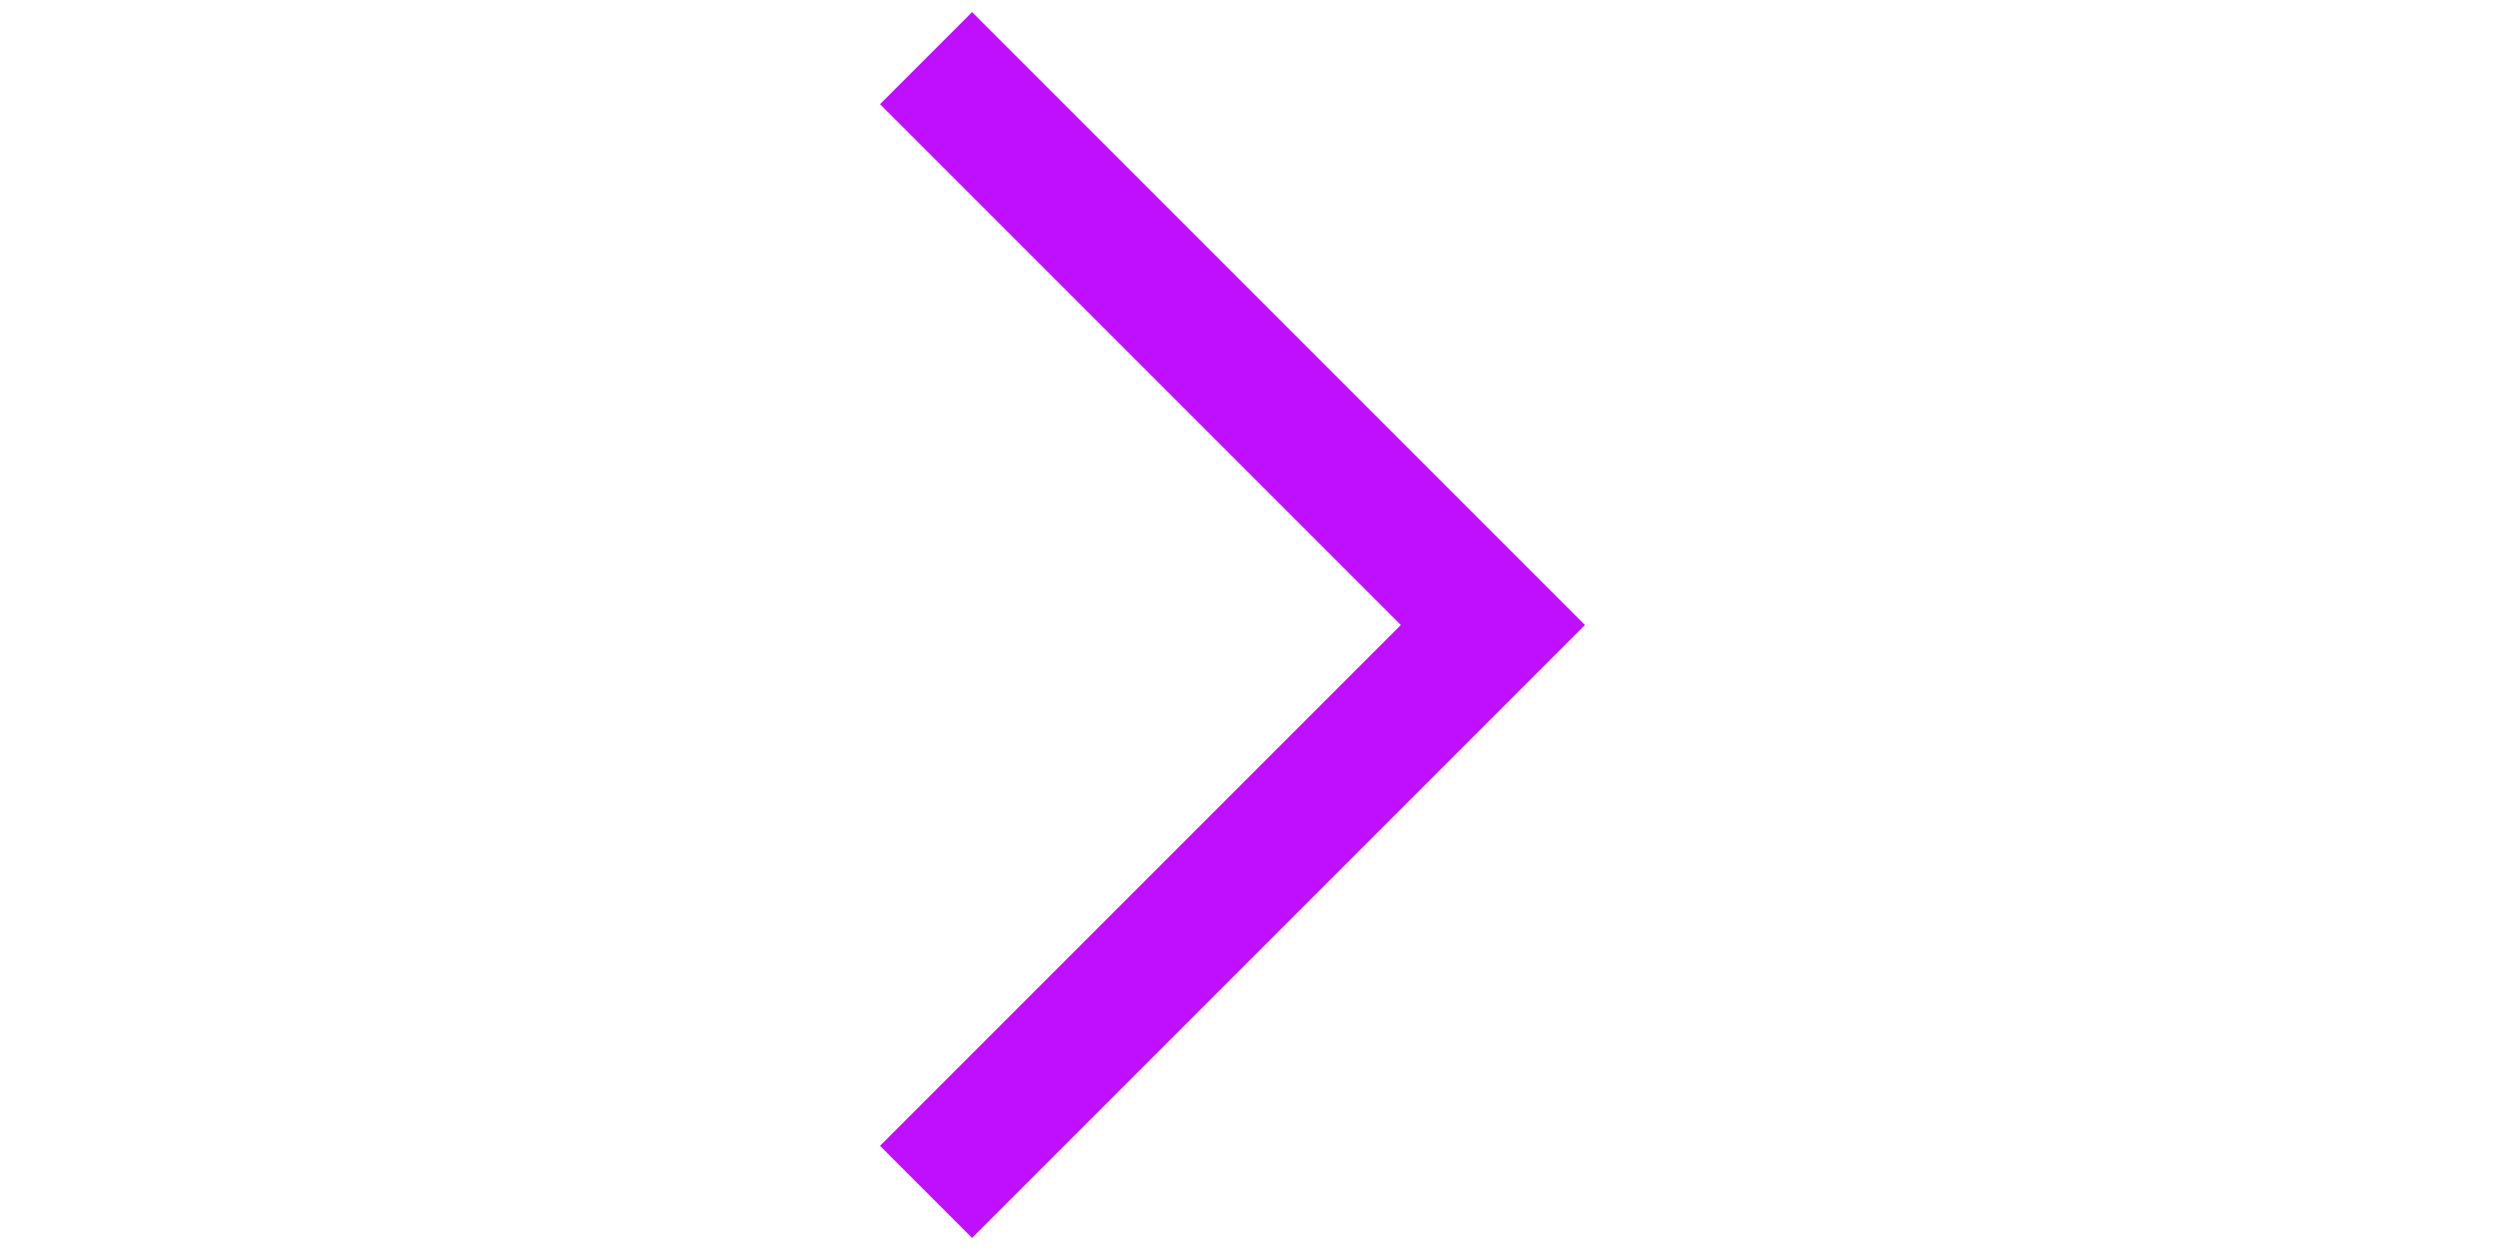
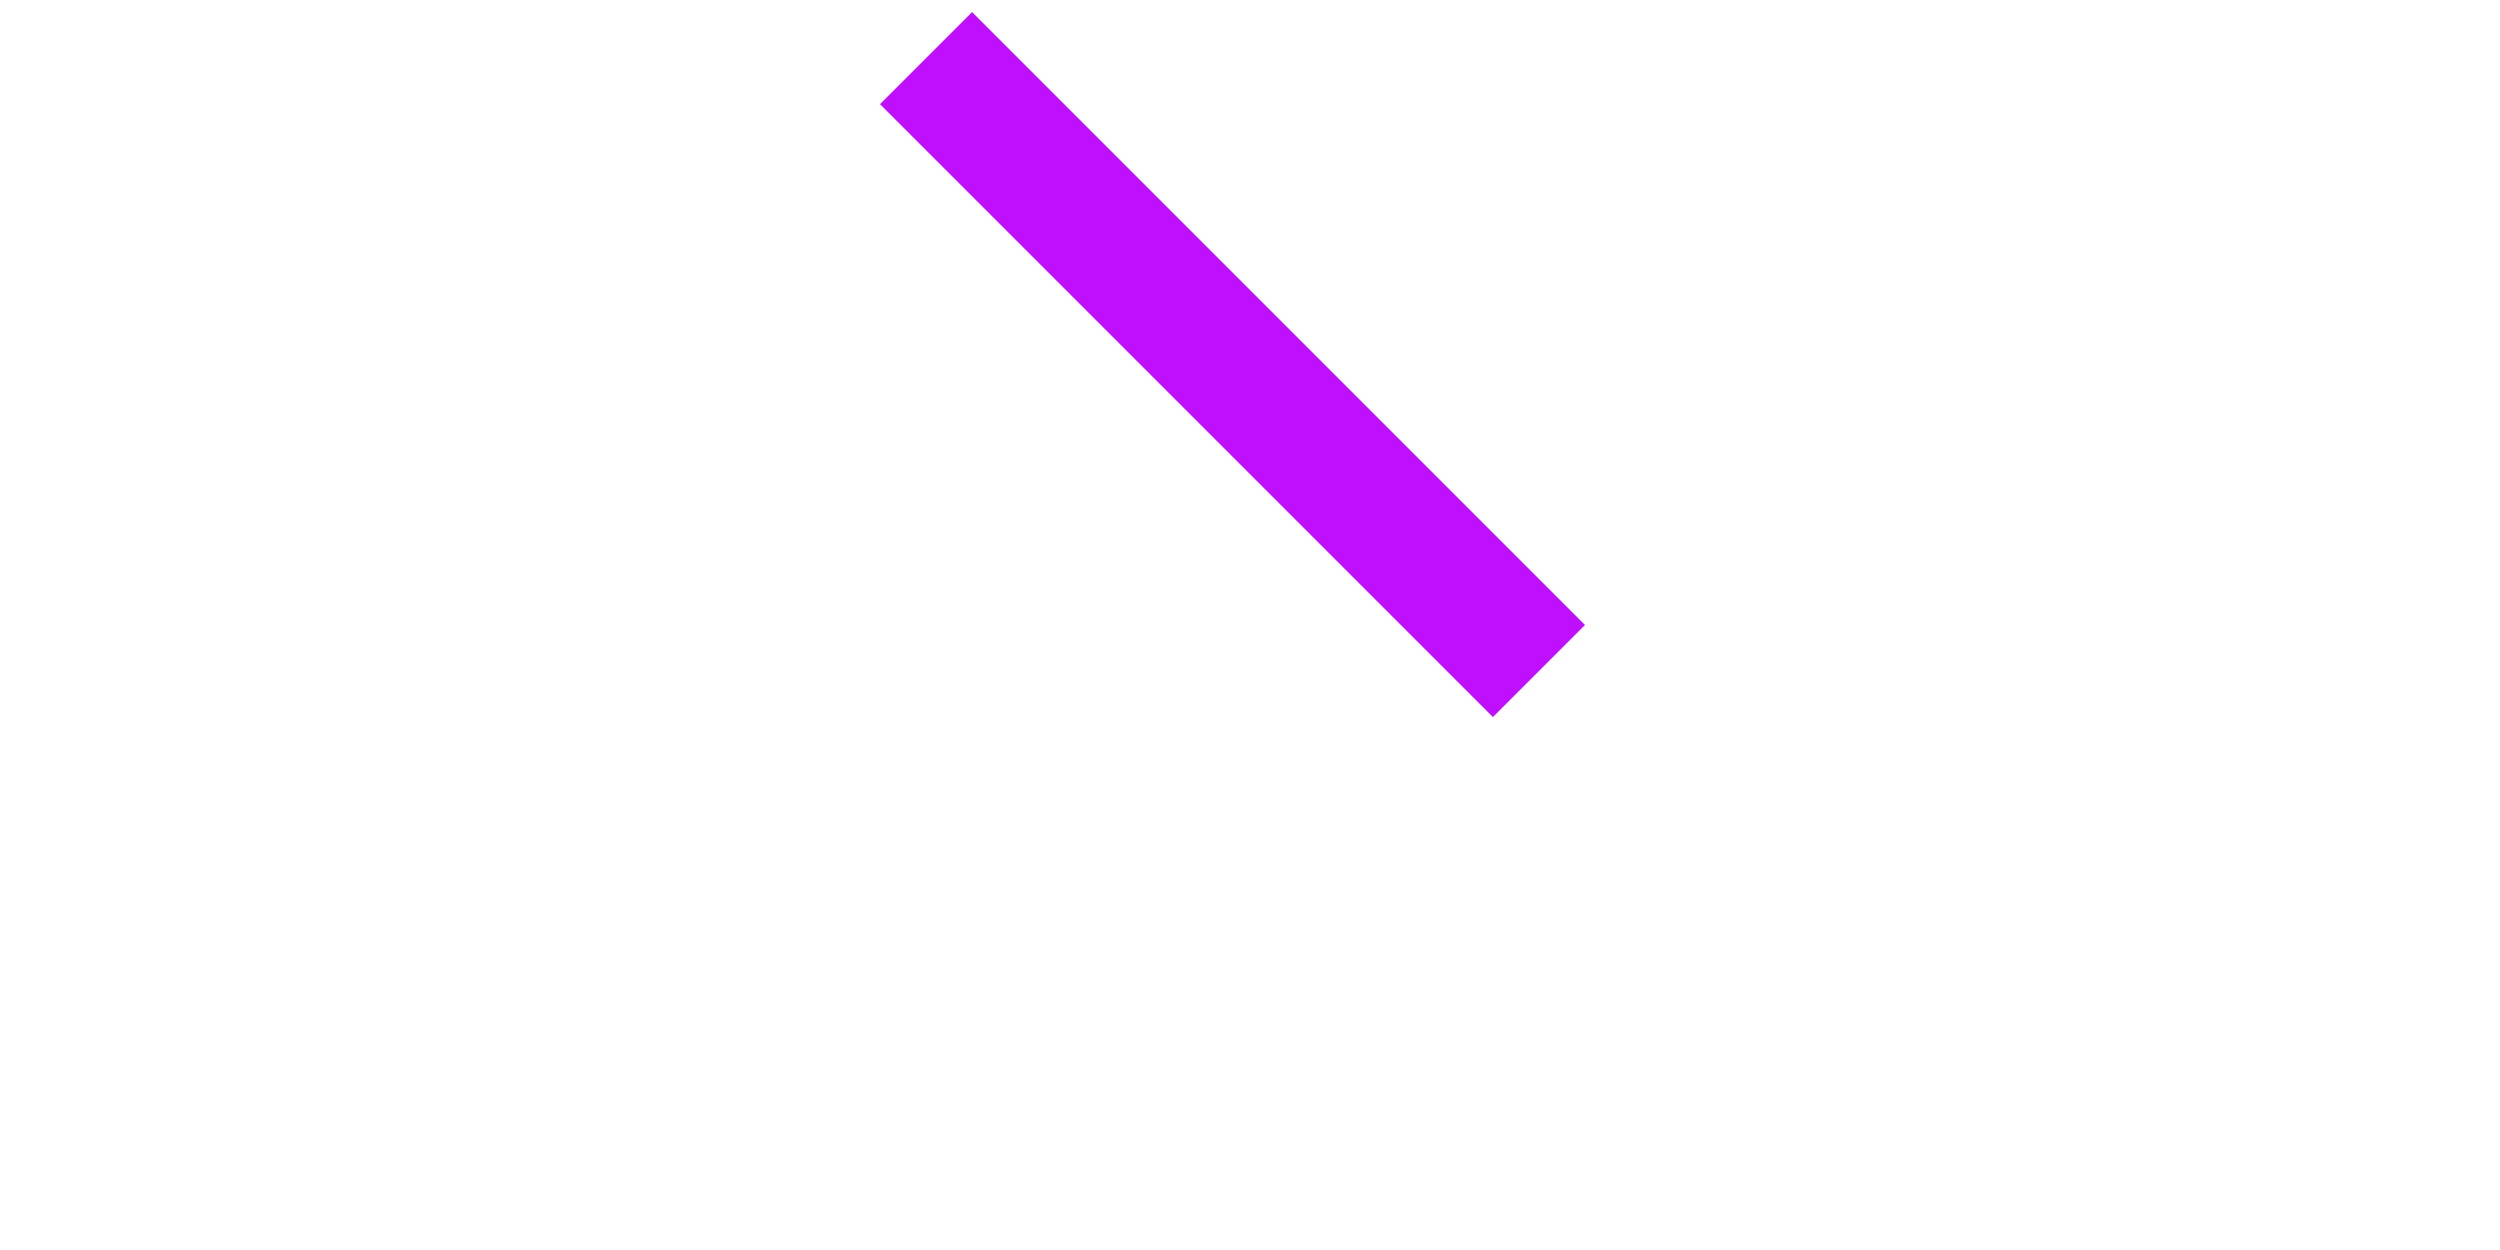
<svg xmlns="http://www.w3.org/2000/svg" width="24" height="12" viewBox="0 0 24 12" fill="none">
-   <path d="M9.332 1L14.332 6L9.332 11" stroke="#C00FFF" stroke-width="1.25" stroke-linecap="square" />
+   <path d="M9.332 1L14.332 6" stroke="#C00FFF" stroke-width="1.25" stroke-linecap="square" />
</svg>